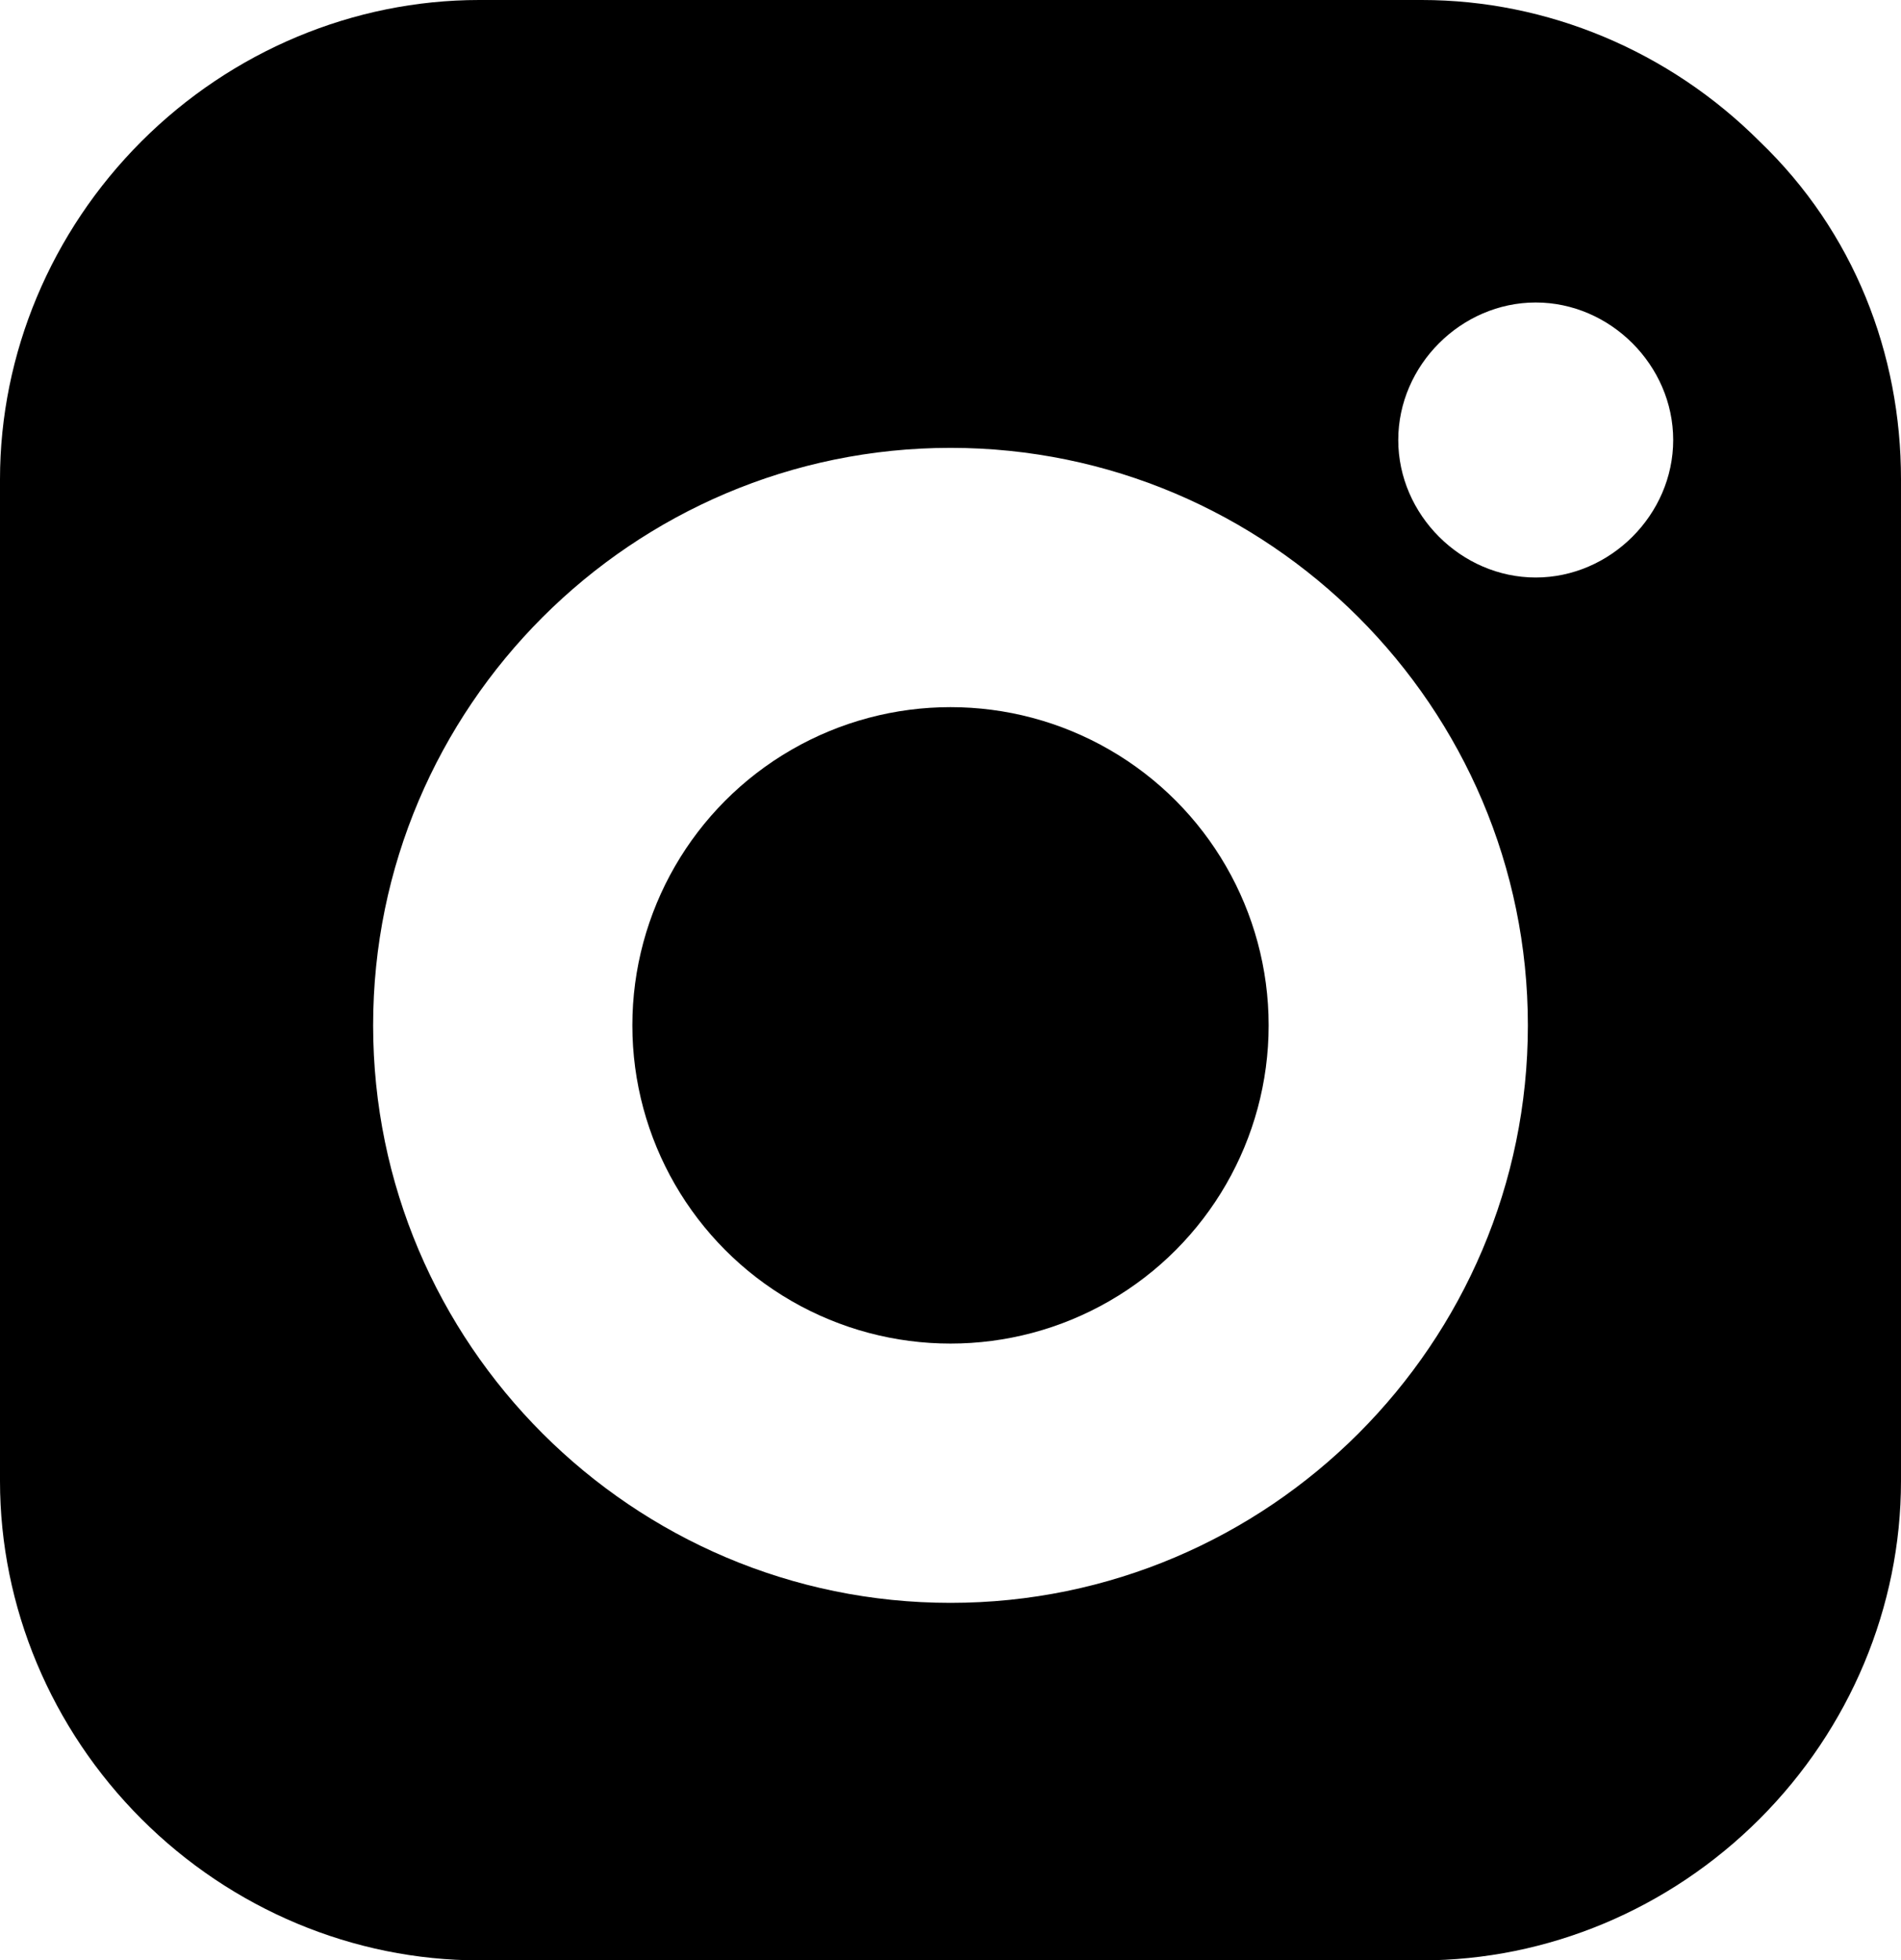
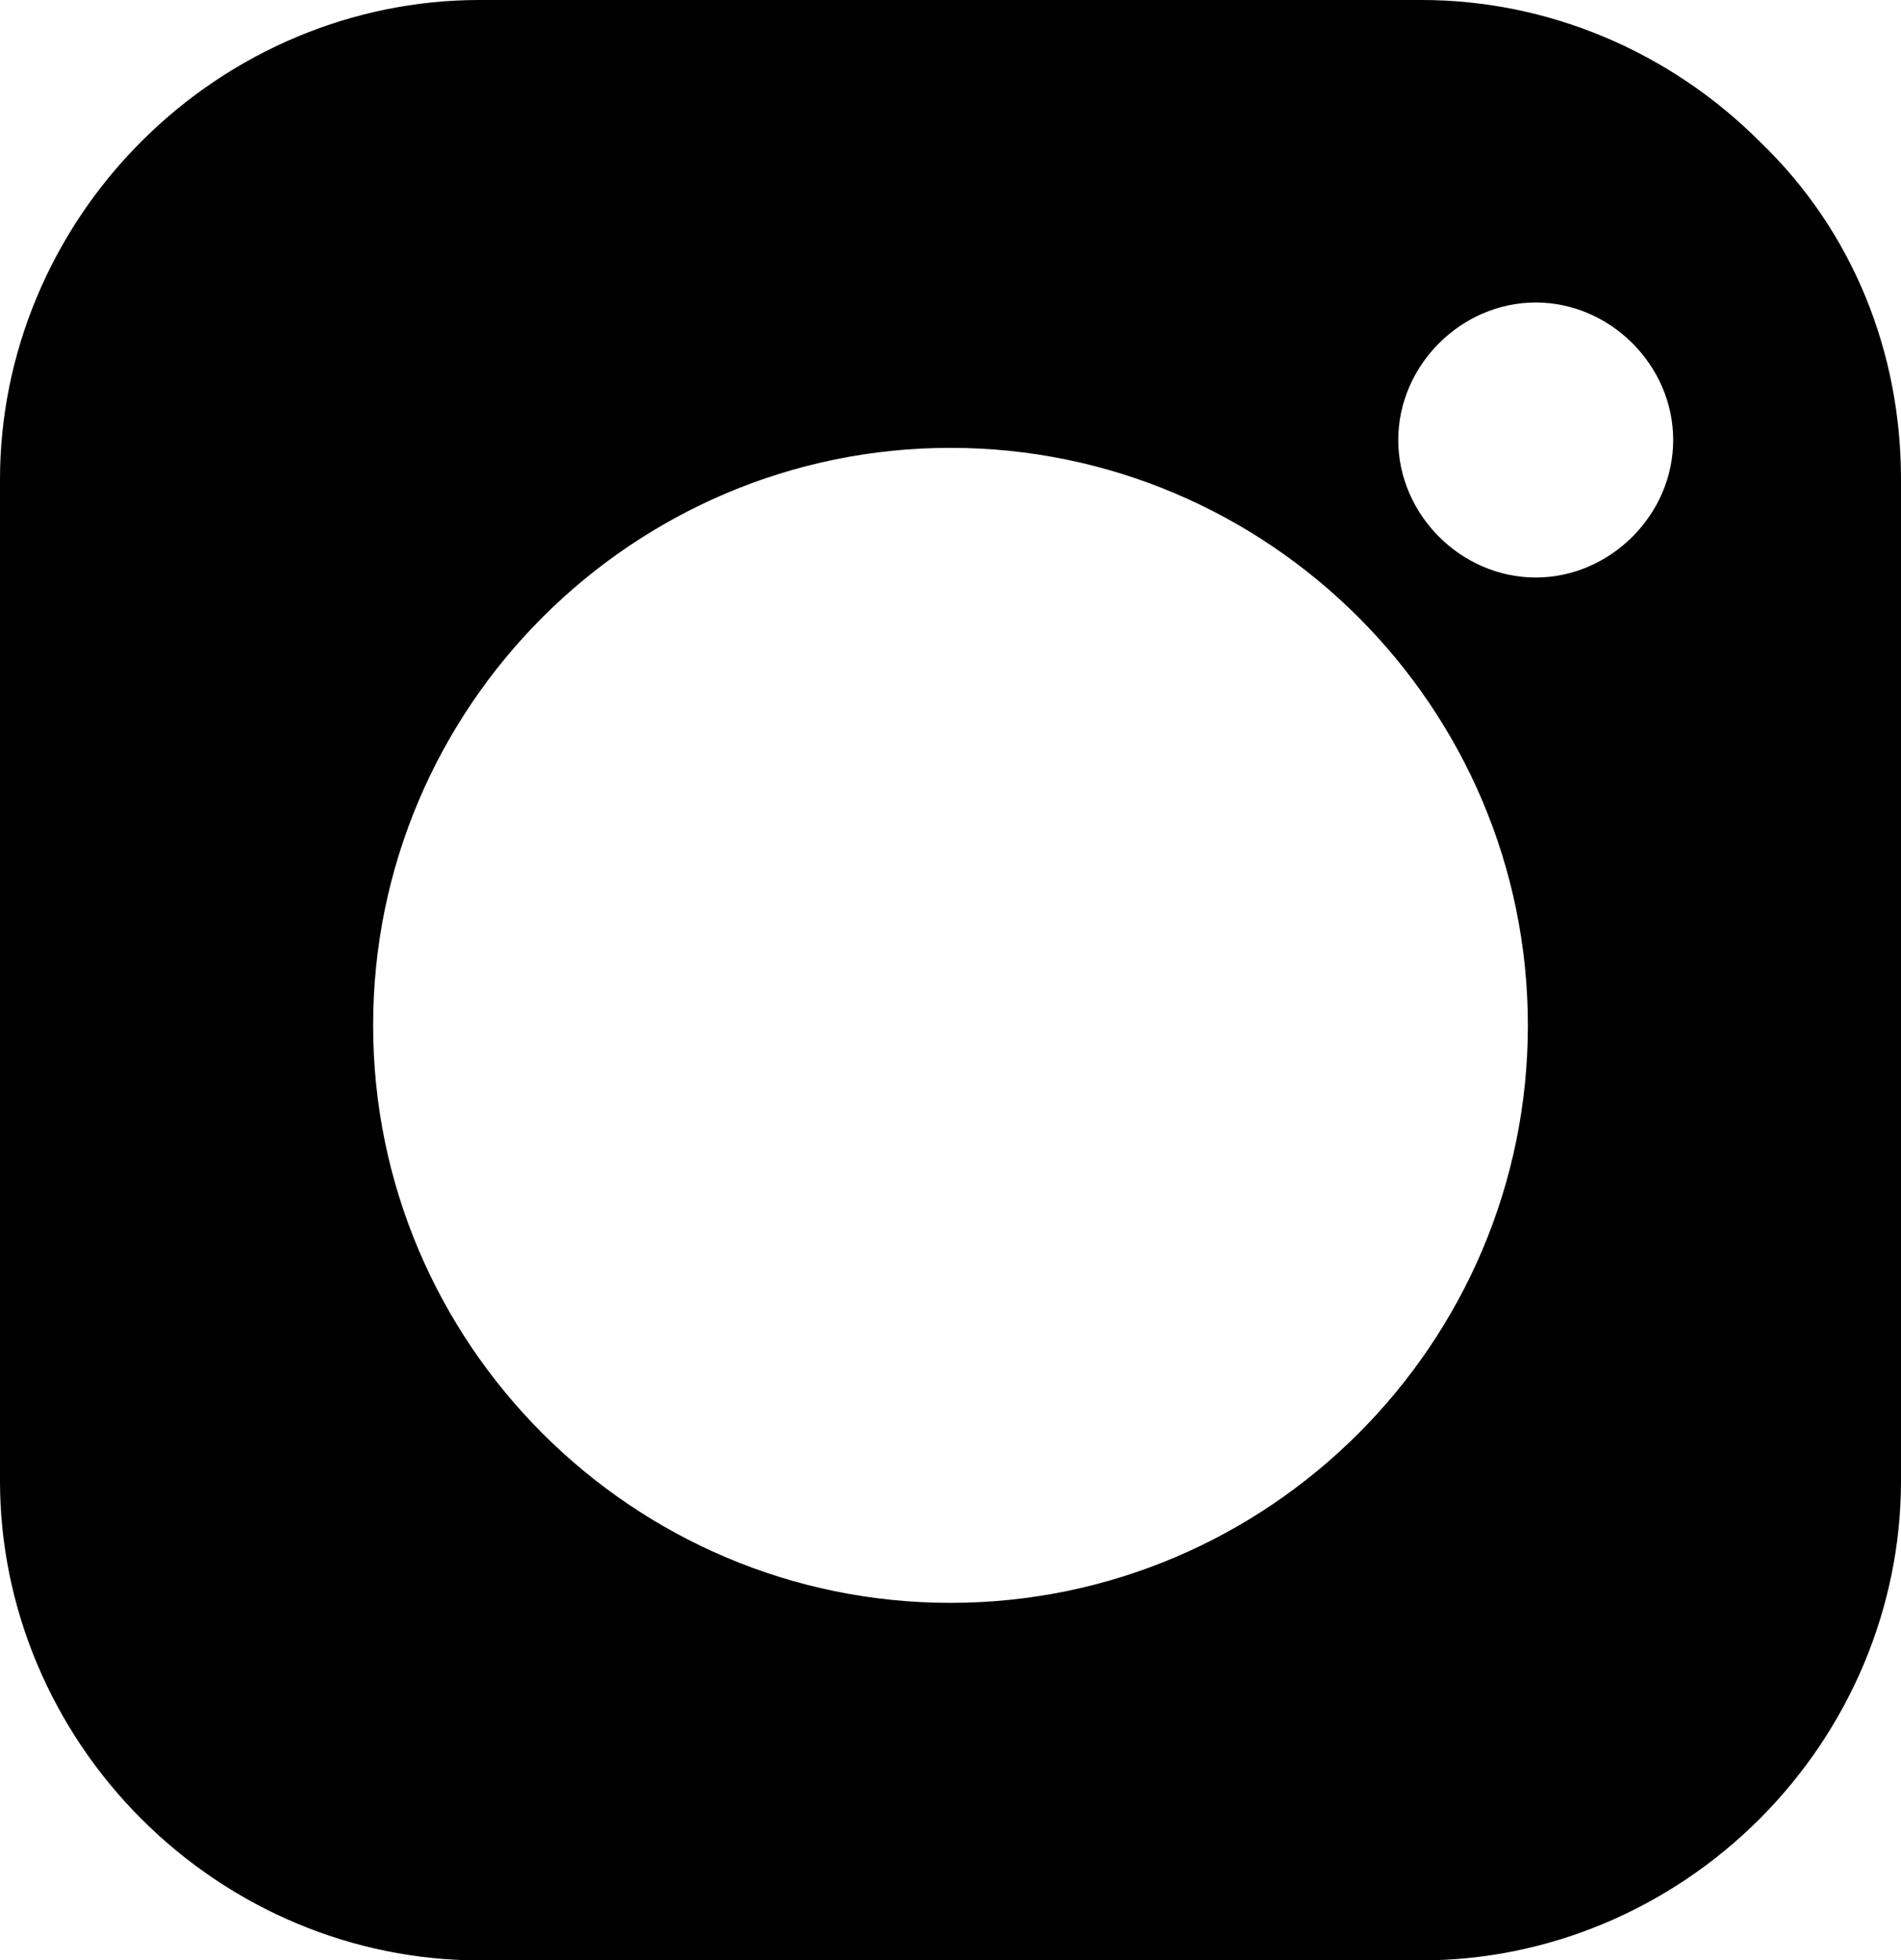
<svg xmlns="http://www.w3.org/2000/svg" version="1.1" id="Layer_1" x="0px" y="0px" viewBox="0 0 48.4 49.9" style="enable-background:new 0 0 48.4 49.9;" xml:space="preserve">
  <g>
    <g>
-       <ellipse cx="24.2" cy="26.1" rx="8.1" ry="8.1" />
-       <path d="M44.8,3.6C42.5,1.3,39.4,0,36.2,0h-24C9,0,5.9,1.3,3.6,3.6S0,9,0,12.2v25.5c0,3.2,1.3,6.3,3.6,8.6    c2.3,2.3,5.4,3.6,8.6,3.6h24c3.2,0,6.3-1.3,8.6-3.6c2.3-2.3,3.6-5.4,3.6-8.6V12.2C48.4,9,47.2,5.9,44.8,3.6z M24.2,40.8    c-8.1,0-14.7-6.6-14.7-14.7s6.6-14.7,14.7-14.7S38.9,18,38.9,26.1S32.3,40.8,24.2,40.8z M39.1,14.7c-1.9,0-3.5-1.6-3.5-3.5    s1.6-3.5,3.5-3.5s3.5,1.6,3.5,3.5S41,14.7,39.1,14.7z" />
+       <path d="M44.8,3.6C42.5,1.3,39.4,0,36.2,0h-24C9,0,5.9,1.3,3.6,3.6S0,9,0,12.2v25.5c0,3.2,1.3,6.3,3.6,8.6    c2.3,2.3,5.4,3.6,8.6,3.6h24c3.2,0,6.3-1.3,8.6-3.6c2.3-2.3,3.6-5.4,3.6-8.6V12.2C48.4,9,47.2,5.9,44.8,3.6z M24.2,40.8    c-8.1,0-14.7-6.6-14.7-14.7s6.6-14.7,14.7-14.7S38.9,18,38.9,26.1S32.3,40.8,24.2,40.8M39.1,14.7c-1.9,0-3.5-1.6-3.5-3.5    s1.6-3.5,3.5-3.5s3.5,1.6,3.5,3.5S41,14.7,39.1,14.7z" />
    </g>
  </g>
</svg>